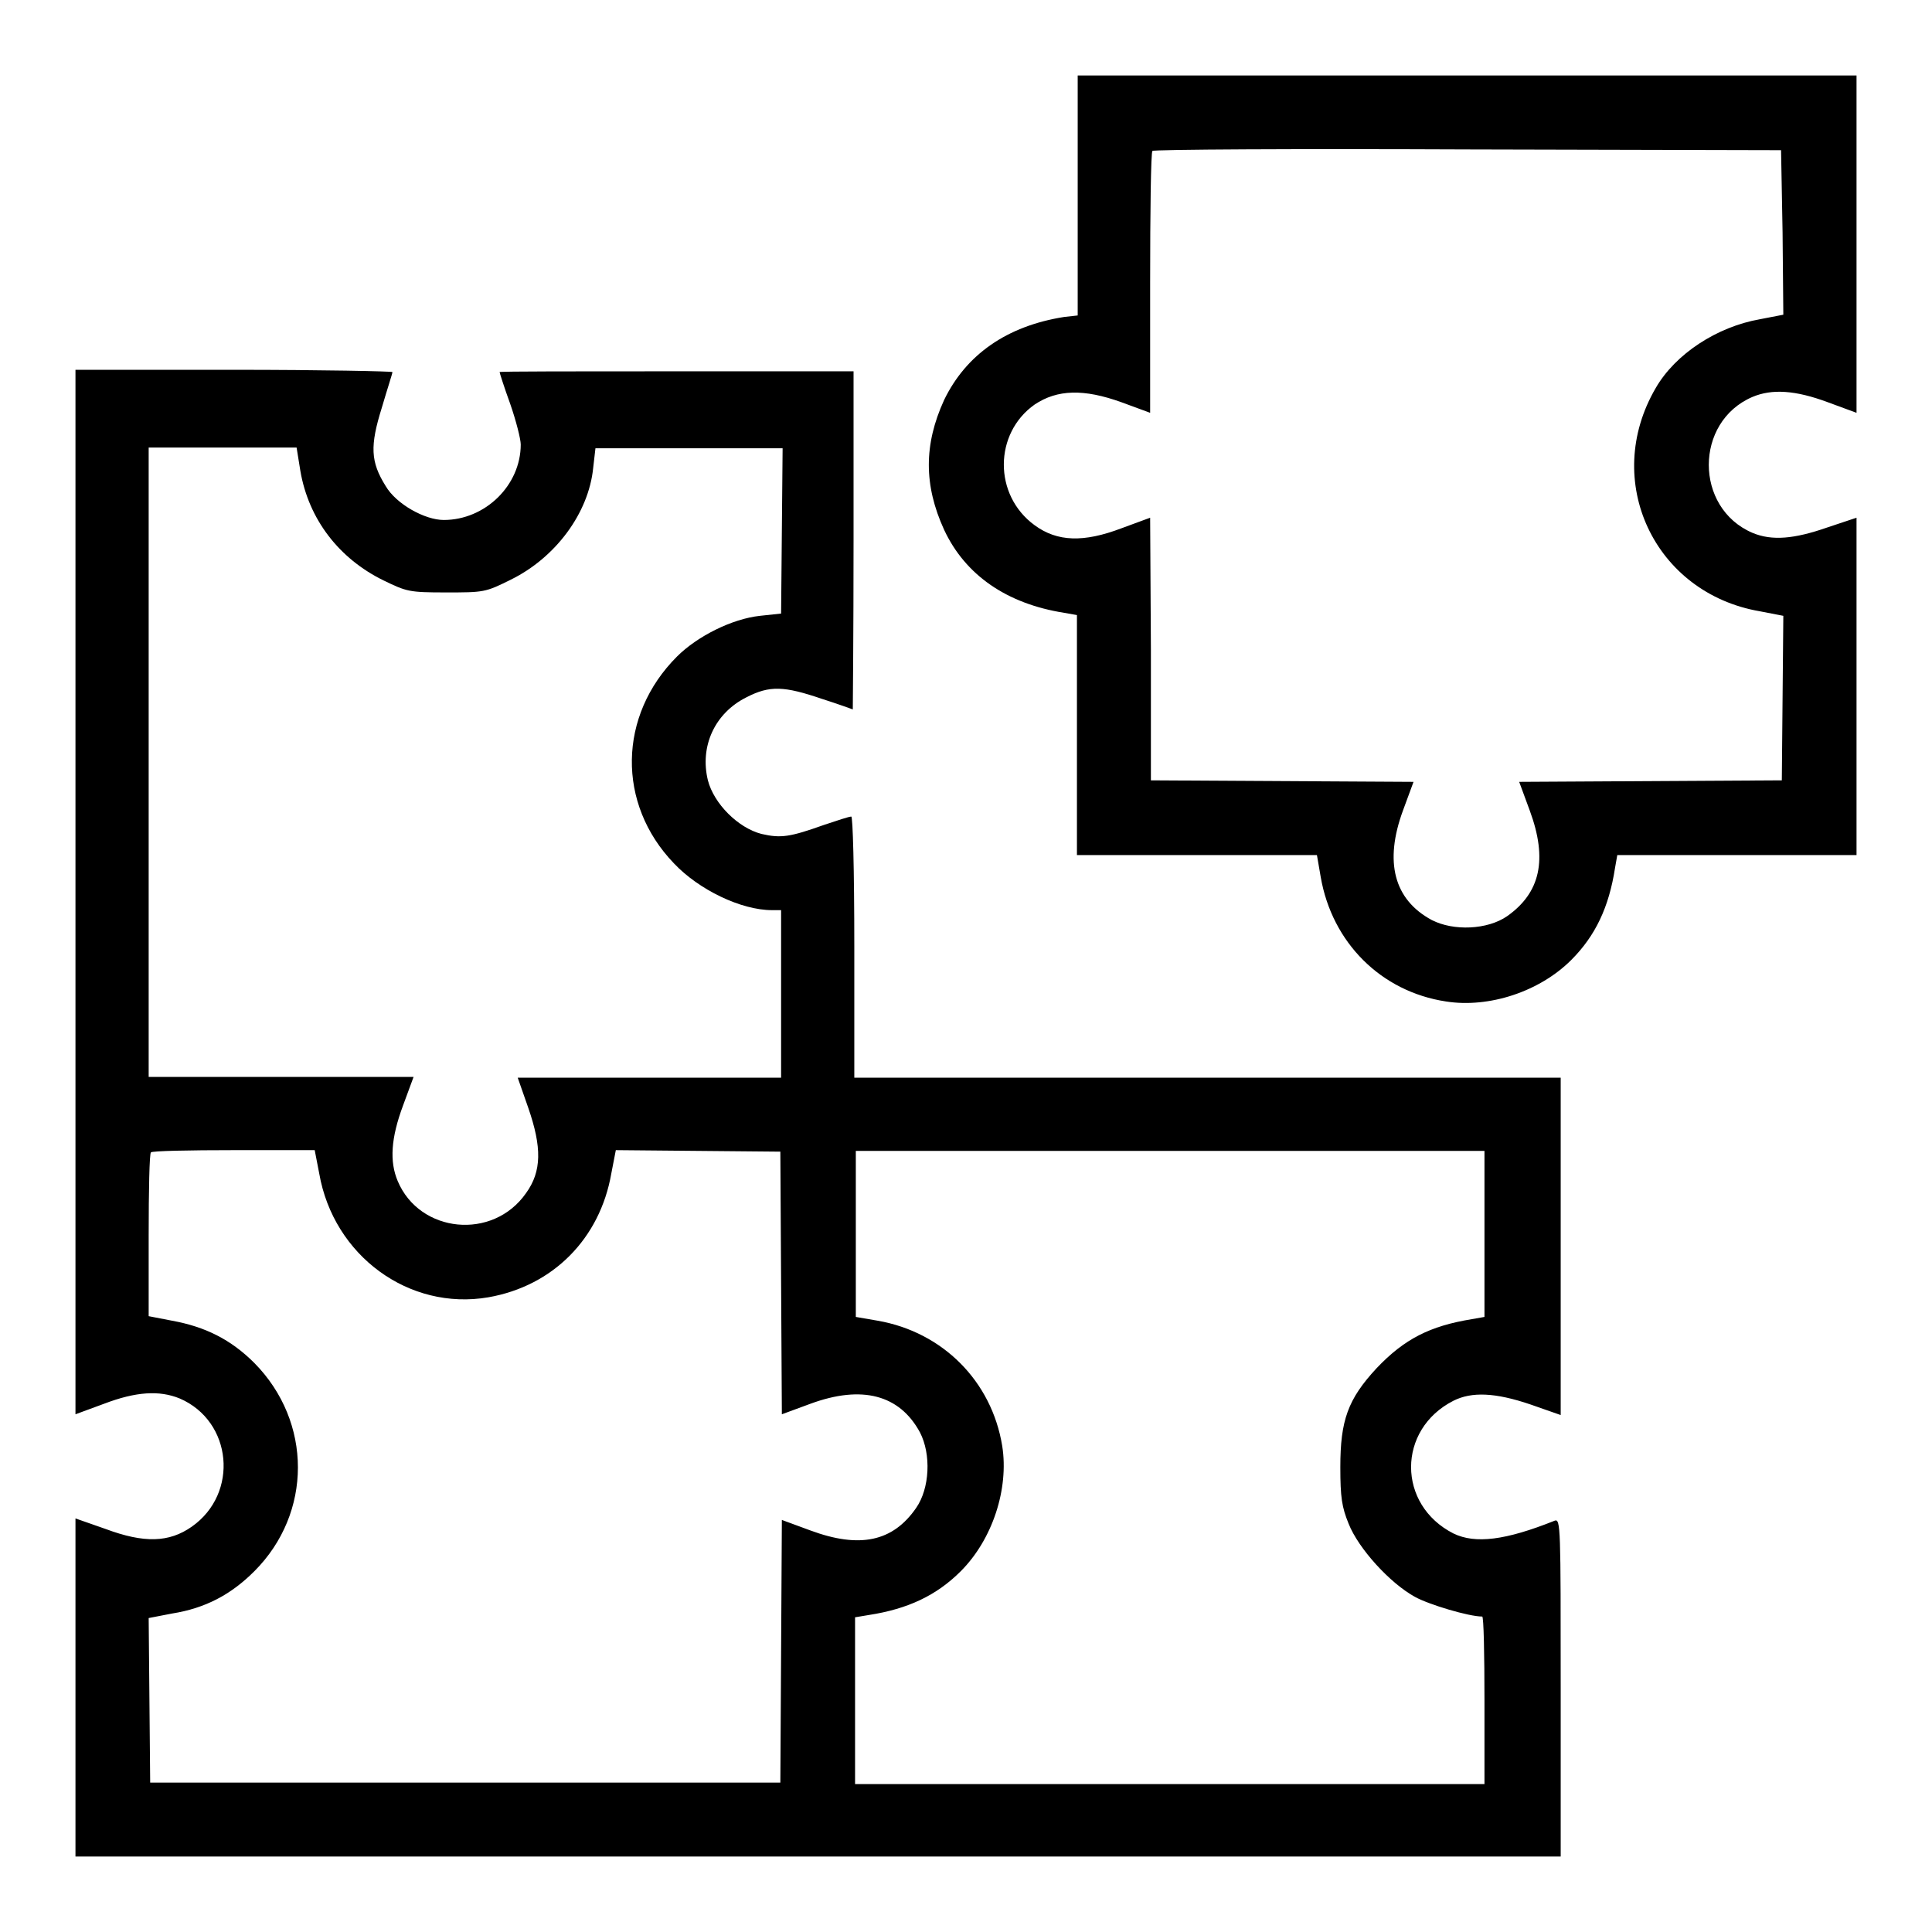
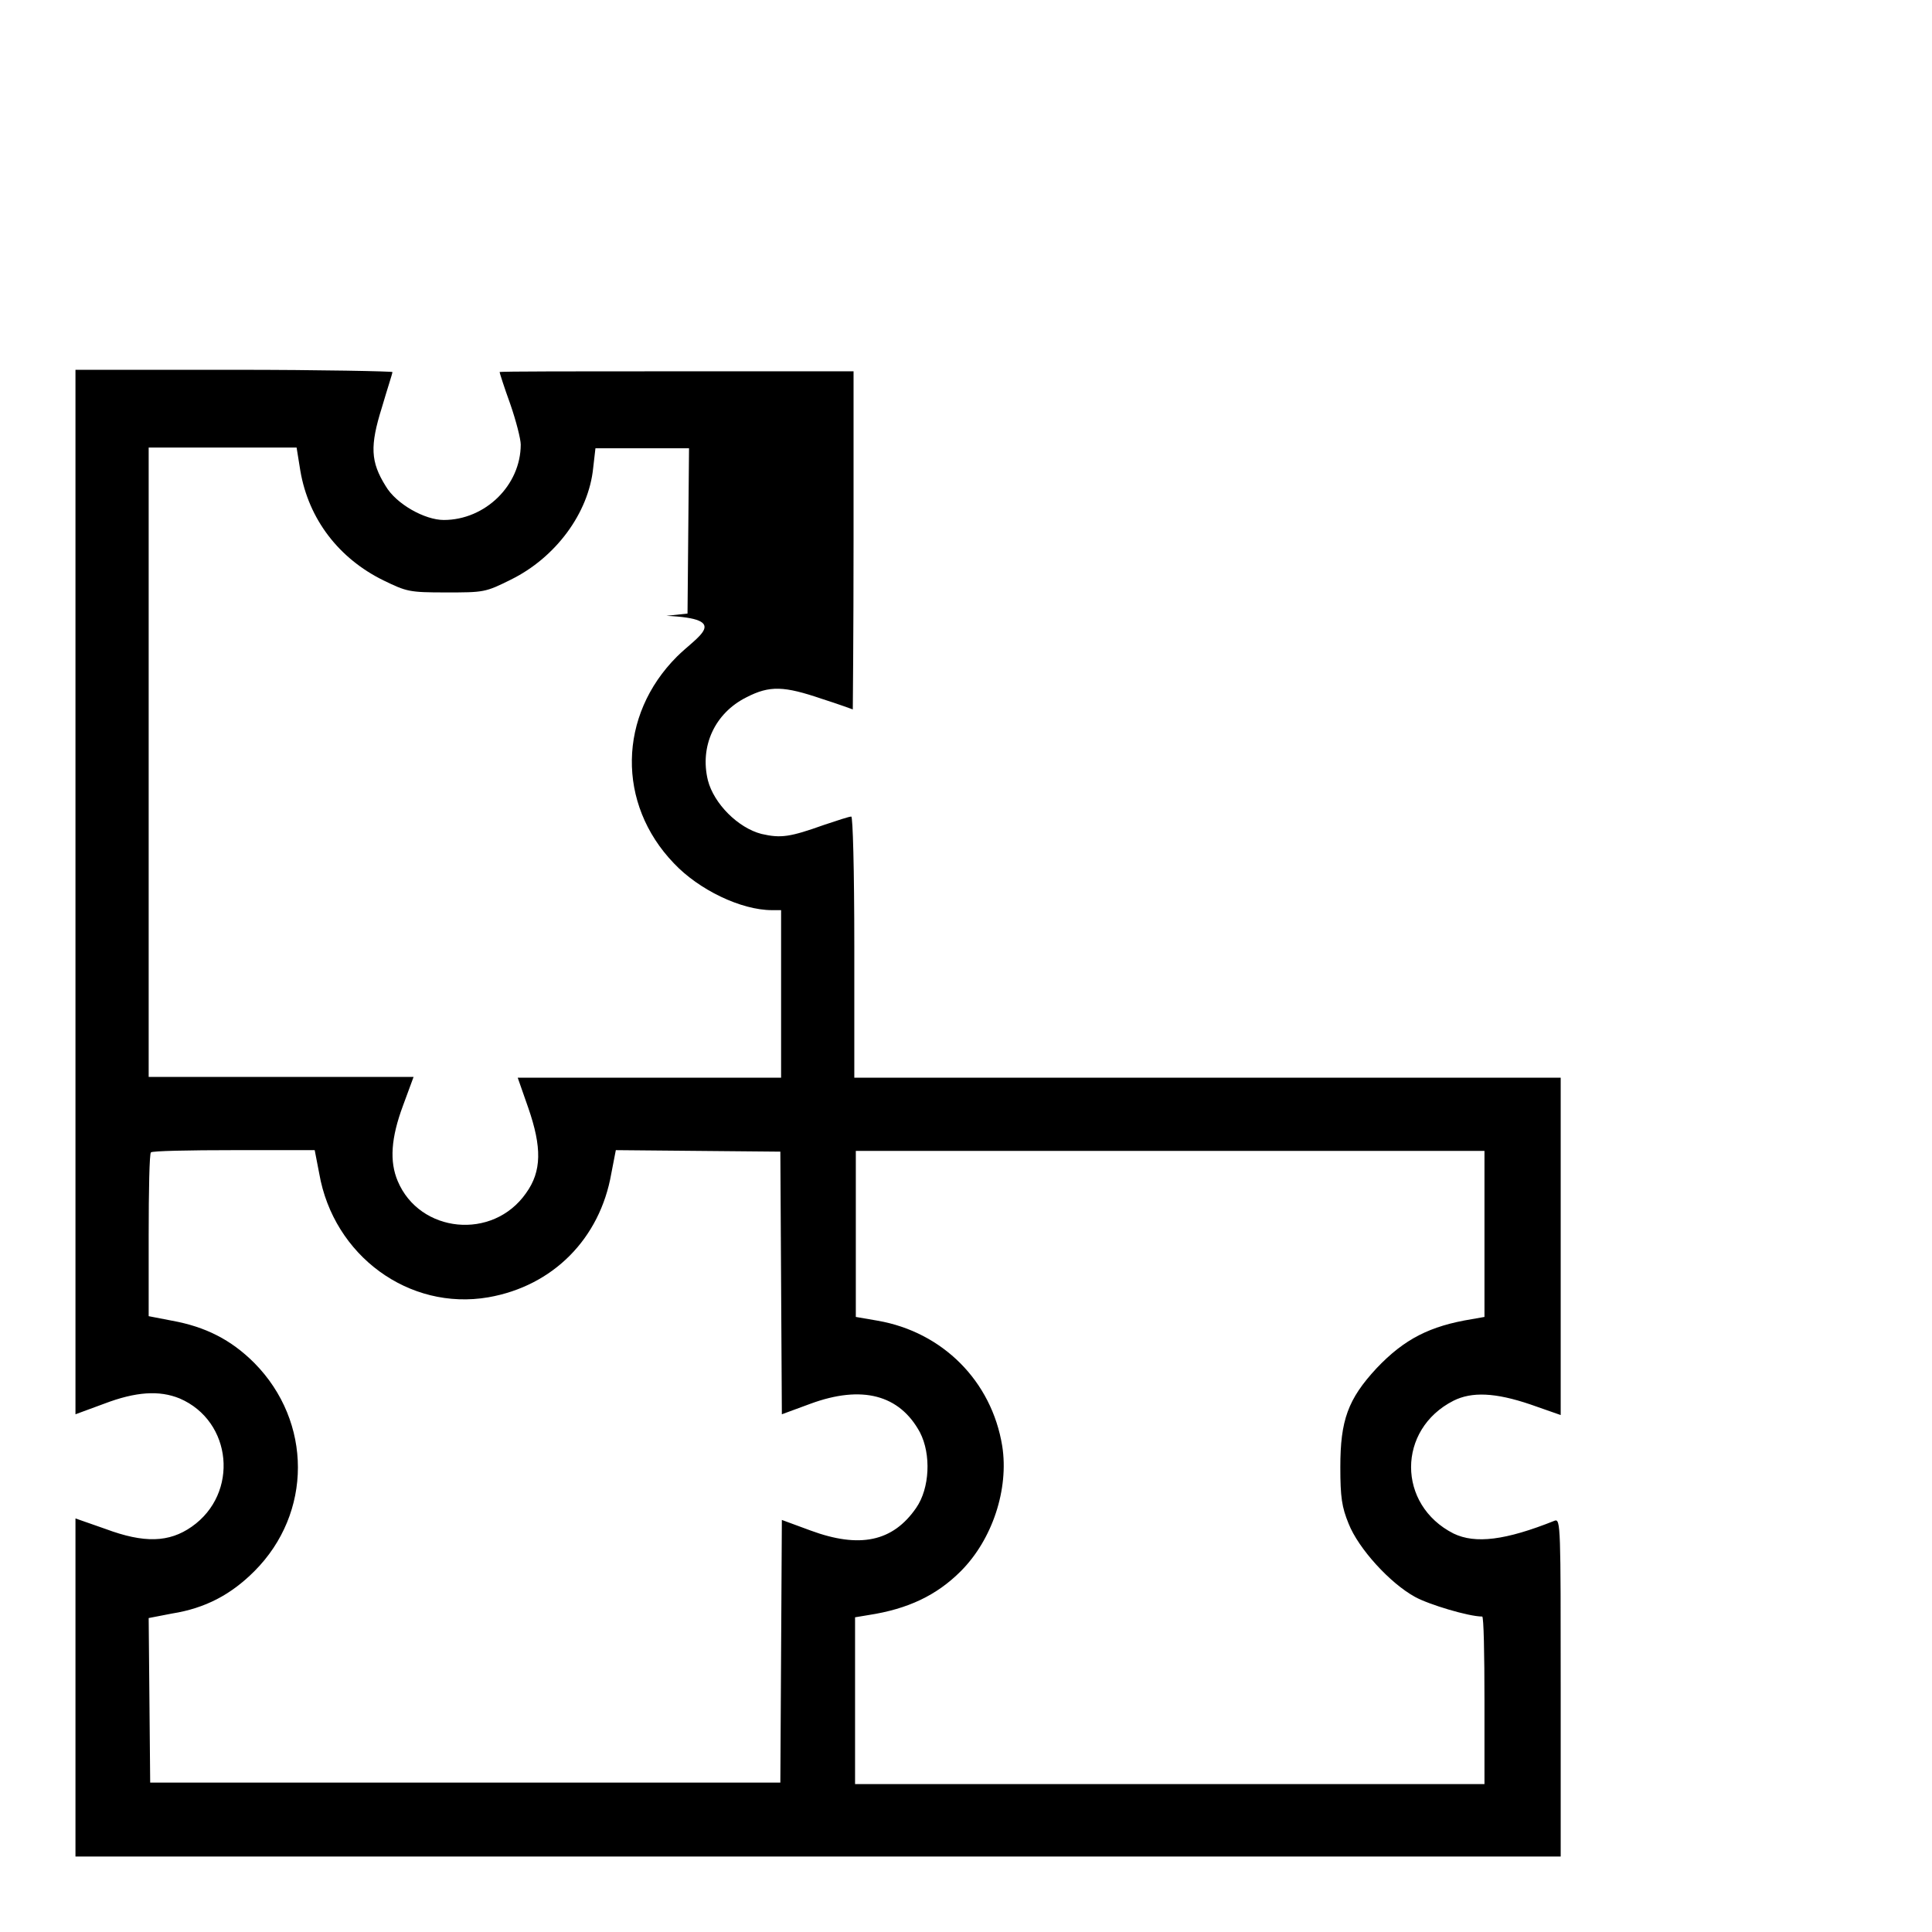
<svg xmlns="http://www.w3.org/2000/svg" version="1.1" x="0px" y="0px" viewBox="0 0 256 256" enable-background="new 0 0 256 256" xml:space="preserve">
  <g>
    <g>
      <g>
-         <path fill="#000000" d="M142.8,25.9v15.9L141,42c-7.6,1.2-13,5-15.9,11c-2.7,5.9-2.7,11.3,0,17.2c2.8,6,8.3,9.8,15.9,11l1.7,0.3v15.9v15.9h15.9h15.9l0.5,2.9c1.5,8.7,8,15.2,16.6,16.5c5.7,0.9,12.4-1.3,16.6-5.5c3.2-3.2,5-7,5.8-12.2l0.3-1.7h15.9H246V90.9V68.6l-3.9,1.3c-4.3,1.5-7.3,1.8-9.9,0.7c-7.7-3.3-7.7-14.7,0-18c2.6-1.1,5.7-0.9,10,0.7l3.8,1.4V32.4V10h-51.6h-51.6V25.9z M236.2,30.8l0.1,10.9l-3.1,0.6c-5.7,1-11.2,4.6-13.8,9.1c-7.2,12.3-0.2,27.2,13.8,29.6l3.1,0.6l-0.1,10.9l-0.1,10.9l-17.4,0.1l-17.4,0.1l1.4,3.8c2.4,6.5,1.4,10.9-3,14c-2.6,1.8-7.1,2-10,0.5c-5-2.7-6.3-7.7-3.8-14.5l1.4-3.8l-17.4-0.1l-17.4-0.1L152.5,86l-0.1-17.4l-3.8,1.4c-5,1.9-8.5,1.8-11.5-0.4c-5.5-4-5.4-12.2,0-16c3-2,6.5-2.1,11.5-0.3l3.8,1.4V37.5c0-9.5,0.1-17.3,0.3-17.5c0.1-0.2,19-0.3,41.8-0.2l41.5,0.1L236.2,30.8z" />
-         <path fill="#000000" d="M10,118.3v69.1l3.8-1.4c4.2-1.6,7.3-1.8,10-0.7c7,3,7.9,12.6,1.6,17c-3,2.1-6.3,2.2-11.4,0.3l-4-1.4v22.4V246h98.4h98.4v-22.4c0-21.2,0-22.4-0.8-22.1c-6.5,2.6-10.5,3.1-13.4,1.7c-7.5-3.8-7.5-13.8,0-17.6c2.4-1.2,5.5-1.1,10.2,0.5l4,1.4v-22.4v-22.3H160h-46.8v-17.3c0-10.5-0.2-17.3-0.4-17.3c-0.3,0-1.8,0.5-3.6,1.1c-4.5,1.6-5.7,1.8-8.3,1.2c-3.1-0.8-6.3-4-7.1-7.1c-1.1-4.5,0.9-8.9,5.1-11c3.1-1.6,5-1.5,10,0.2c2.2,0.7,4.1,1.4,4.1,1.4c0,0,0.1-10,0.1-22.4V49.2H89.7c-12.9,0-23.5,0-23.5,0.1s0.6,2,1.4,4.2c0.8,2.3,1.4,4.7,1.4,5.4c0,5.4-4.7,10-10.2,10c-2.5,0-6.3-2.1-7.7-4.5c-2-3.2-2.1-5.3-0.5-10.4c0.7-2.4,1.4-4.5,1.4-4.7c0-0.1-9.4-0.3-21-0.3H10V118.3z M39.8,62.4c1.1,6.4,5.1,11.6,11,14.5c3.1,1.5,3.4,1.6,8.3,1.6c5,0,5.2,0,8.6-1.7c5.9-2.9,10.3-8.8,10.9-14.8l0.3-2.6h12.4h12.4l-0.1,10.9l-0.1,11l-2.8,0.3C97,82,92.4,84.3,89.7,87c-7.8,7.8-8,19.5-0.4,27.4c3.3,3.5,8.9,6.2,13,6.2h1.2v11.1v11.1H86.1H68.6l1.4,4c1.8,5.2,1.8,8.4-0.3,11.3c-4.4,6.3-14.1,5.3-17-1.6c-1.1-2.6-0.9-5.7,0.7-10l1.4-3.8H37.2H19.7V101V59.3h9.8h9.8L39.8,62.4z M42.3,155.5c1.9,10.9,11.9,18.2,22.4,16.4c8.6-1.5,14.8-7.8,16.3-16.4l0.6-3.1l10.9,0.1l10.9,0.1l0.1,17.4l0.1,17.4l3.8-1.4c6.8-2.5,11.8-1.2,14.5,3.8c1.5,2.9,1.3,7.4-0.5,10c-3.1,4.5-7.5,5.4-14,3l-3.8-1.4l-0.1,17.4l-0.1,17.4H61.6H19.9l-0.1-10.9l-0.1-10.9l3.1-0.6c4.4-0.7,7.8-2.5,10.9-5.6c7.7-7.7,7.7-19.8,0-27.6c-3.1-3.1-6.5-4.8-10.9-5.6l-3.1-0.6v-10.7c0-5.9,0.1-10.9,0.3-11c0.1-0.2,5.1-0.3,11-0.3h10.7L42.3,155.5z M196.7,163.5v11l-1.7,0.3c-5.5,0.9-8.9,2.6-12.6,6.5c-3.8,4.1-4.8,6.9-4.8,13.1c0,4,0.2,5.3,1.1,7.5c1.3,3.3,5.5,7.9,8.8,9.7c1.8,1,7.1,2.6,8.9,2.6c0.2,0,0.3,5,0.3,11.1v11.1H155h-41.7v-11.1v-11l1.8-0.3c5.2-0.8,9-2.6,12.2-5.8c4.2-4.2,6.4-10.9,5.5-16.6c-1.4-8.6-7.9-15.1-16.5-16.6l-2.9-0.5v-11v-11H155h41.7V163.5z" />
+         <path fill="#000000" d="M10,118.3v69.1l3.8-1.4c4.2-1.6,7.3-1.8,10-0.7c7,3,7.9,12.6,1.6,17c-3,2.1-6.3,2.2-11.4,0.3l-4-1.4v22.4V246h98.4h98.4v-22.4c0-21.2,0-22.4-0.8-22.1c-6.5,2.6-10.5,3.1-13.4,1.7c-7.5-3.8-7.5-13.8,0-17.6c2.4-1.2,5.5-1.1,10.2,0.5l4,1.4v-22.4v-22.3H160h-46.8v-17.3c0-10.5-0.2-17.3-0.4-17.3c-0.3,0-1.8,0.5-3.6,1.1c-4.5,1.6-5.7,1.8-8.3,1.2c-3.1-0.8-6.3-4-7.1-7.1c-1.1-4.5,0.9-8.9,5.1-11c3.1-1.6,5-1.5,10,0.2c2.2,0.7,4.1,1.4,4.1,1.4c0,0,0.1-10,0.1-22.4V49.2H89.7c-12.9,0-23.5,0-23.5,0.1s0.6,2,1.4,4.2c0.8,2.3,1.4,4.7,1.4,5.4c0,5.4-4.7,10-10.2,10c-2.5,0-6.3-2.1-7.7-4.5c-2-3.2-2.1-5.3-0.5-10.4c0.7-2.4,1.4-4.5,1.4-4.7c0-0.1-9.4-0.3-21-0.3H10V118.3z M39.8,62.4c1.1,6.4,5.1,11.6,11,14.5c3.1,1.5,3.4,1.6,8.3,1.6c5,0,5.2,0,8.6-1.7c5.9-2.9,10.3-8.8,10.9-14.8l0.3-2.6h12.4l-0.1,10.9l-0.1,11l-2.8,0.3C97,82,92.4,84.3,89.7,87c-7.8,7.8-8,19.5-0.4,27.4c3.3,3.5,8.9,6.2,13,6.2h1.2v11.1v11.1H86.1H68.6l1.4,4c1.8,5.2,1.8,8.4-0.3,11.3c-4.4,6.3-14.1,5.3-17-1.6c-1.1-2.6-0.9-5.7,0.7-10l1.4-3.8H37.2H19.7V101V59.3h9.8h9.8L39.8,62.4z M42.3,155.5c1.9,10.9,11.9,18.2,22.4,16.4c8.6-1.5,14.8-7.8,16.3-16.4l0.6-3.1l10.9,0.1l10.9,0.1l0.1,17.4l0.1,17.4l3.8-1.4c6.8-2.5,11.8-1.2,14.5,3.8c1.5,2.9,1.3,7.4-0.5,10c-3.1,4.5-7.5,5.4-14,3l-3.8-1.4l-0.1,17.4l-0.1,17.4H61.6H19.9l-0.1-10.9l-0.1-10.9l3.1-0.6c4.4-0.7,7.8-2.5,10.9-5.6c7.7-7.7,7.7-19.8,0-27.6c-3.1-3.1-6.5-4.8-10.9-5.6l-3.1-0.6v-10.7c0-5.9,0.1-10.9,0.3-11c0.1-0.2,5.1-0.3,11-0.3h10.7L42.3,155.5z M196.7,163.5v11l-1.7,0.3c-5.5,0.9-8.9,2.6-12.6,6.5c-3.8,4.1-4.8,6.9-4.8,13.1c0,4,0.2,5.3,1.1,7.5c1.3,3.3,5.5,7.9,8.8,9.7c1.8,1,7.1,2.6,8.9,2.6c0.2,0,0.3,5,0.3,11.1v11.1H155h-41.7v-11.1v-11l1.8-0.3c5.2-0.8,9-2.6,12.2-5.8c4.2-4.2,6.4-10.9,5.5-16.6c-1.4-8.6-7.9-15.1-16.5-16.6l-2.9-0.5v-11v-11H155h41.7V163.5z" />
      </g>
    </g>
  </g>
</svg>